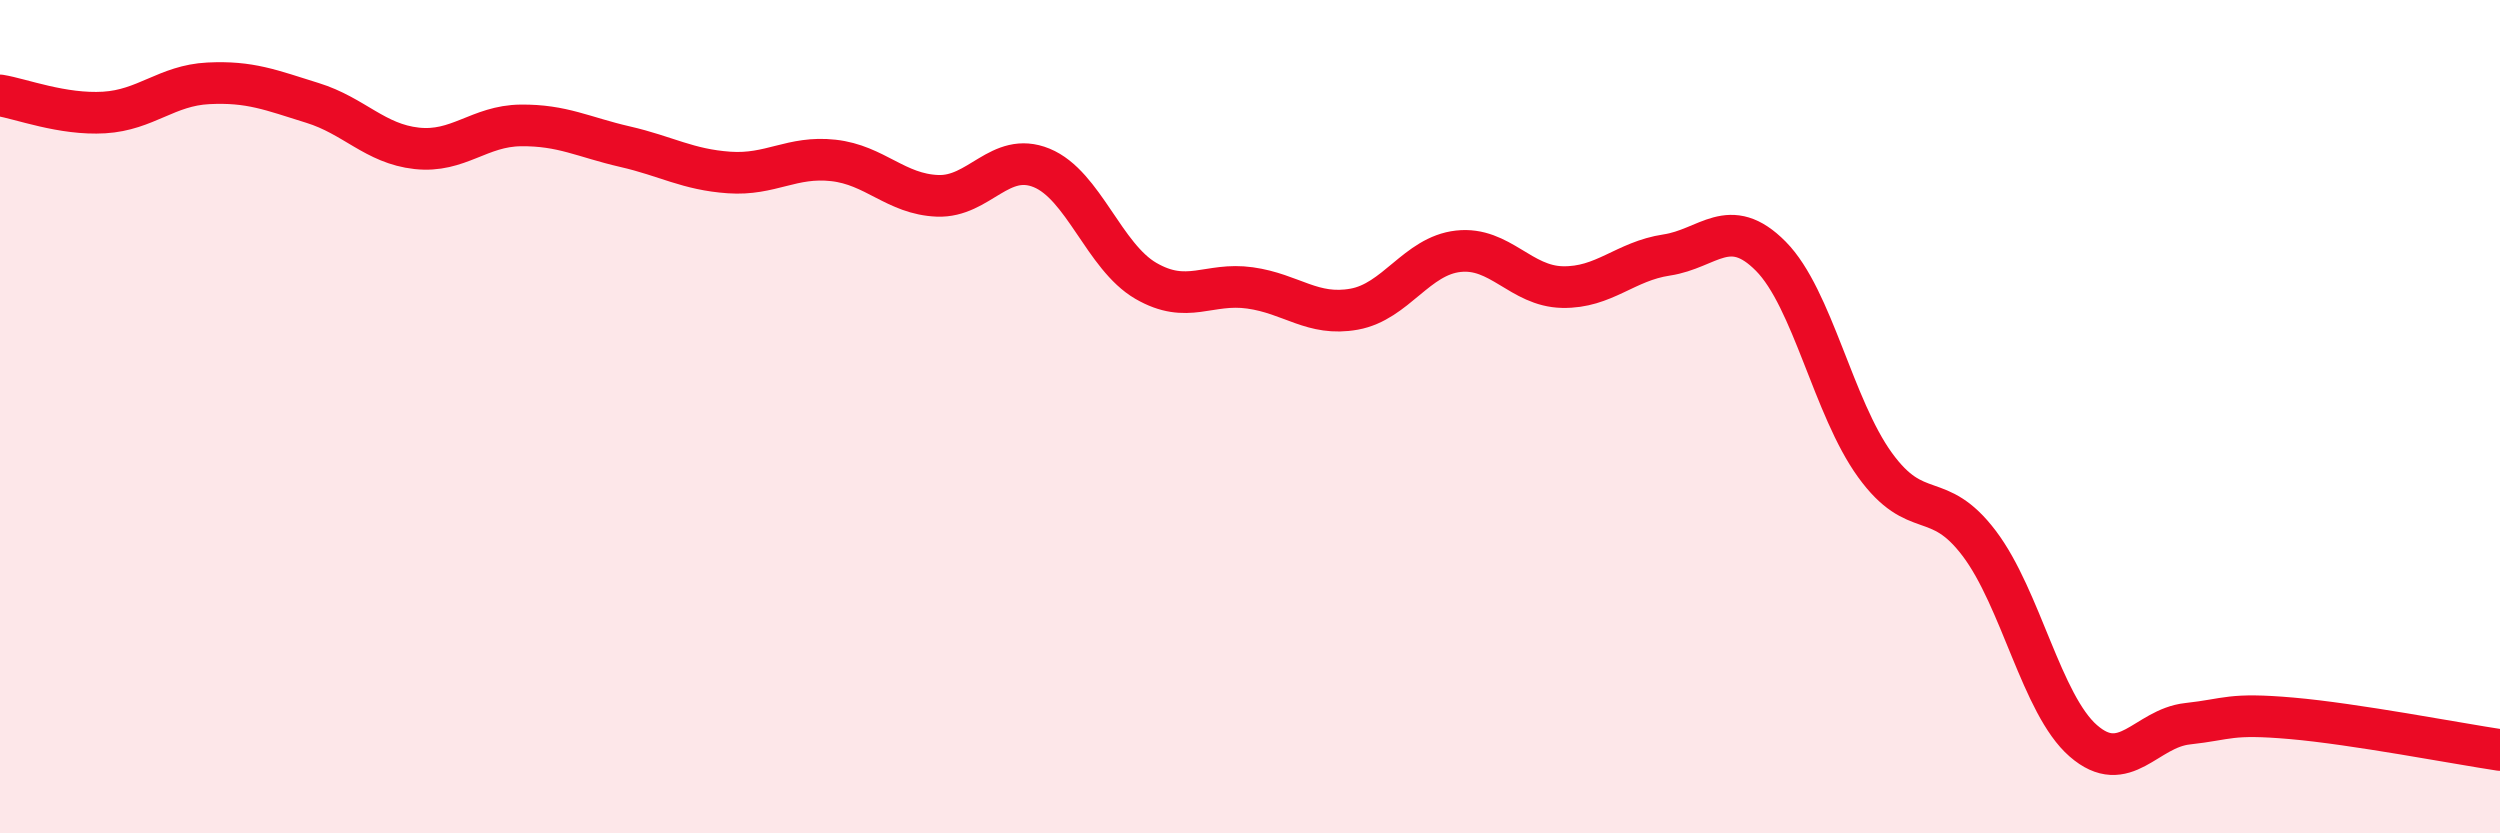
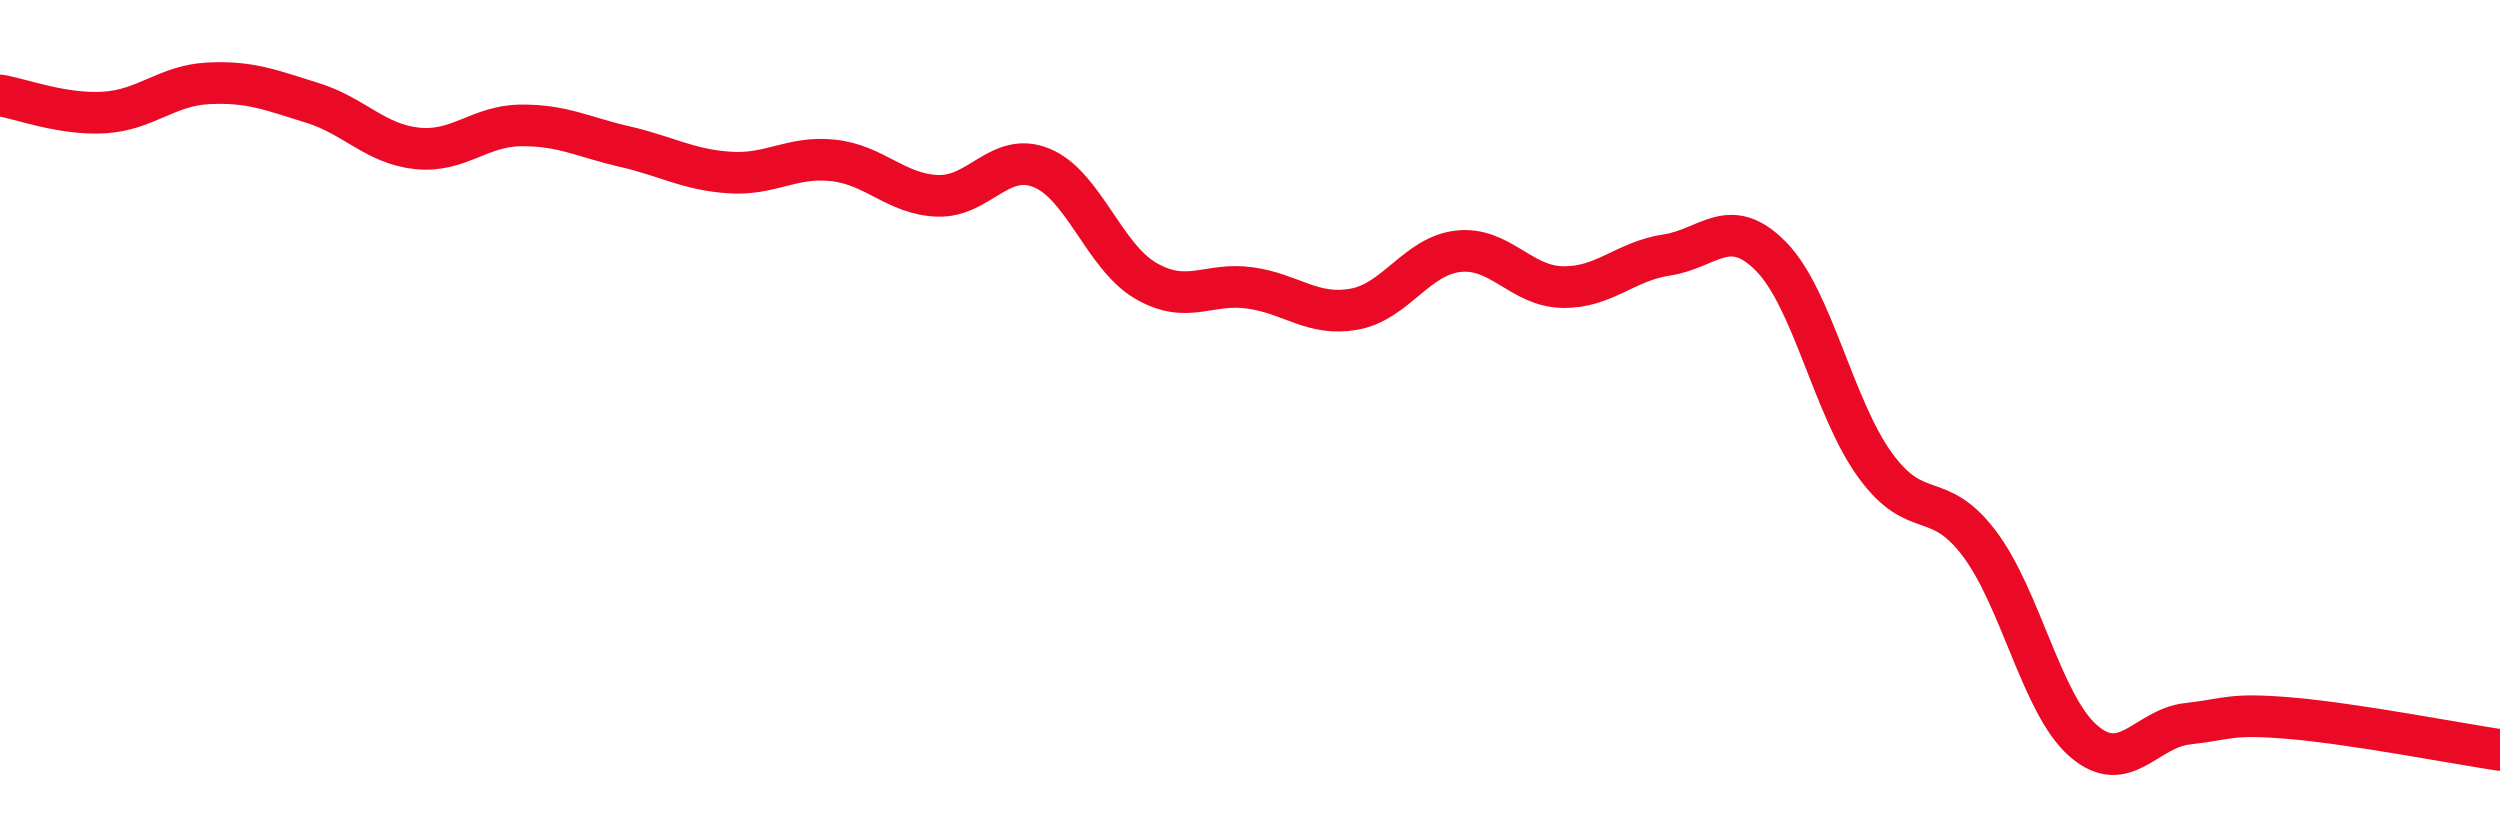
<svg xmlns="http://www.w3.org/2000/svg" width="60" height="20" viewBox="0 0 60 20">
-   <path d="M 0,2.29 C 0.5,2.37 1.5,2.76 2.5,2.7 C 3.5,2.64 4,2.05 5,2 C 6,1.95 6.5,2.16 7.5,2.47 C 8.5,2.78 9,3.45 10,3.56 C 11,3.67 11.5,3.02 12.5,3.01 C 13.5,3 14,3.29 15,3.52 C 16,3.75 16.5,4.07 17.5,4.14 C 18.5,4.21 19,3.74 20,3.85 C 21,3.96 21.5,4.66 22.5,4.7 C 23.5,4.74 24,3.62 25,4.03 C 26,4.44 26.5,6.16 27.5,6.74 C 28.5,7.32 29,6.77 30,6.91 C 31,7.05 31.5,7.6 32.5,7.42 C 33.5,7.24 34,6.14 35,6.03 C 36,5.92 36.5,6.87 37.5,6.89 C 38.5,6.91 39,6.27 40,6.12 C 41,5.97 41.5,5.14 42.5,6.15 C 43.5,7.16 44,9.78 45,11.16 C 46,12.54 46.5,11.72 47.5,13.04 C 48.5,14.36 49,16.91 50,17.78 C 51,18.65 51.5,17.48 52.5,17.37 C 53.5,17.26 53.5,17.11 55,17.24 C 56.5,17.37 59,17.85 60,18L60 20L0 20Z" fill="#EB0A25" opacity="0.1" stroke-linecap="round" stroke-linejoin="round" />
  <path d="M 0,2.29 C 0.5,2.37 1.5,2.76 2.5,2.7 C 3.5,2.64 4,2.05 5,2 C 6,1.95 6.5,2.16 7.5,2.47 C 8.5,2.78 9,3.45 10,3.56 C 11,3.67 11.5,3.02 12.5,3.01 C 13.5,3 14,3.29 15,3.52 C 16,3.75 16.5,4.07 17.5,4.14 C 18.5,4.21 19,3.74 20,3.85 C 21,3.96 21.5,4.66 22.5,4.7 C 23.5,4.74 24,3.62 25,4.03 C 26,4.44 26.5,6.16 27.5,6.74 C 28.5,7.32 29,6.77 30,6.91 C 31,7.05 31.5,7.6 32.5,7.42 C 33.5,7.24 34,6.14 35,6.03 C 36,5.92 36.5,6.87 37.5,6.89 C 38.5,6.91 39,6.27 40,6.12 C 41,5.97 41.5,5.14 42.5,6.15 C 43.5,7.16 44,9.78 45,11.16 C 46,12.54 46.5,11.72 47.5,13.04 C 48.5,14.36 49,16.91 50,17.78 C 51,18.65 51.5,17.48 52.5,17.37 C 53.5,17.26 53.5,17.11 55,17.24 C 56.5,17.37 59,17.85 60,18" stroke="#EB0A25" stroke-width="1" fill="none" stroke-linecap="round" stroke-linejoin="round" />
</svg>